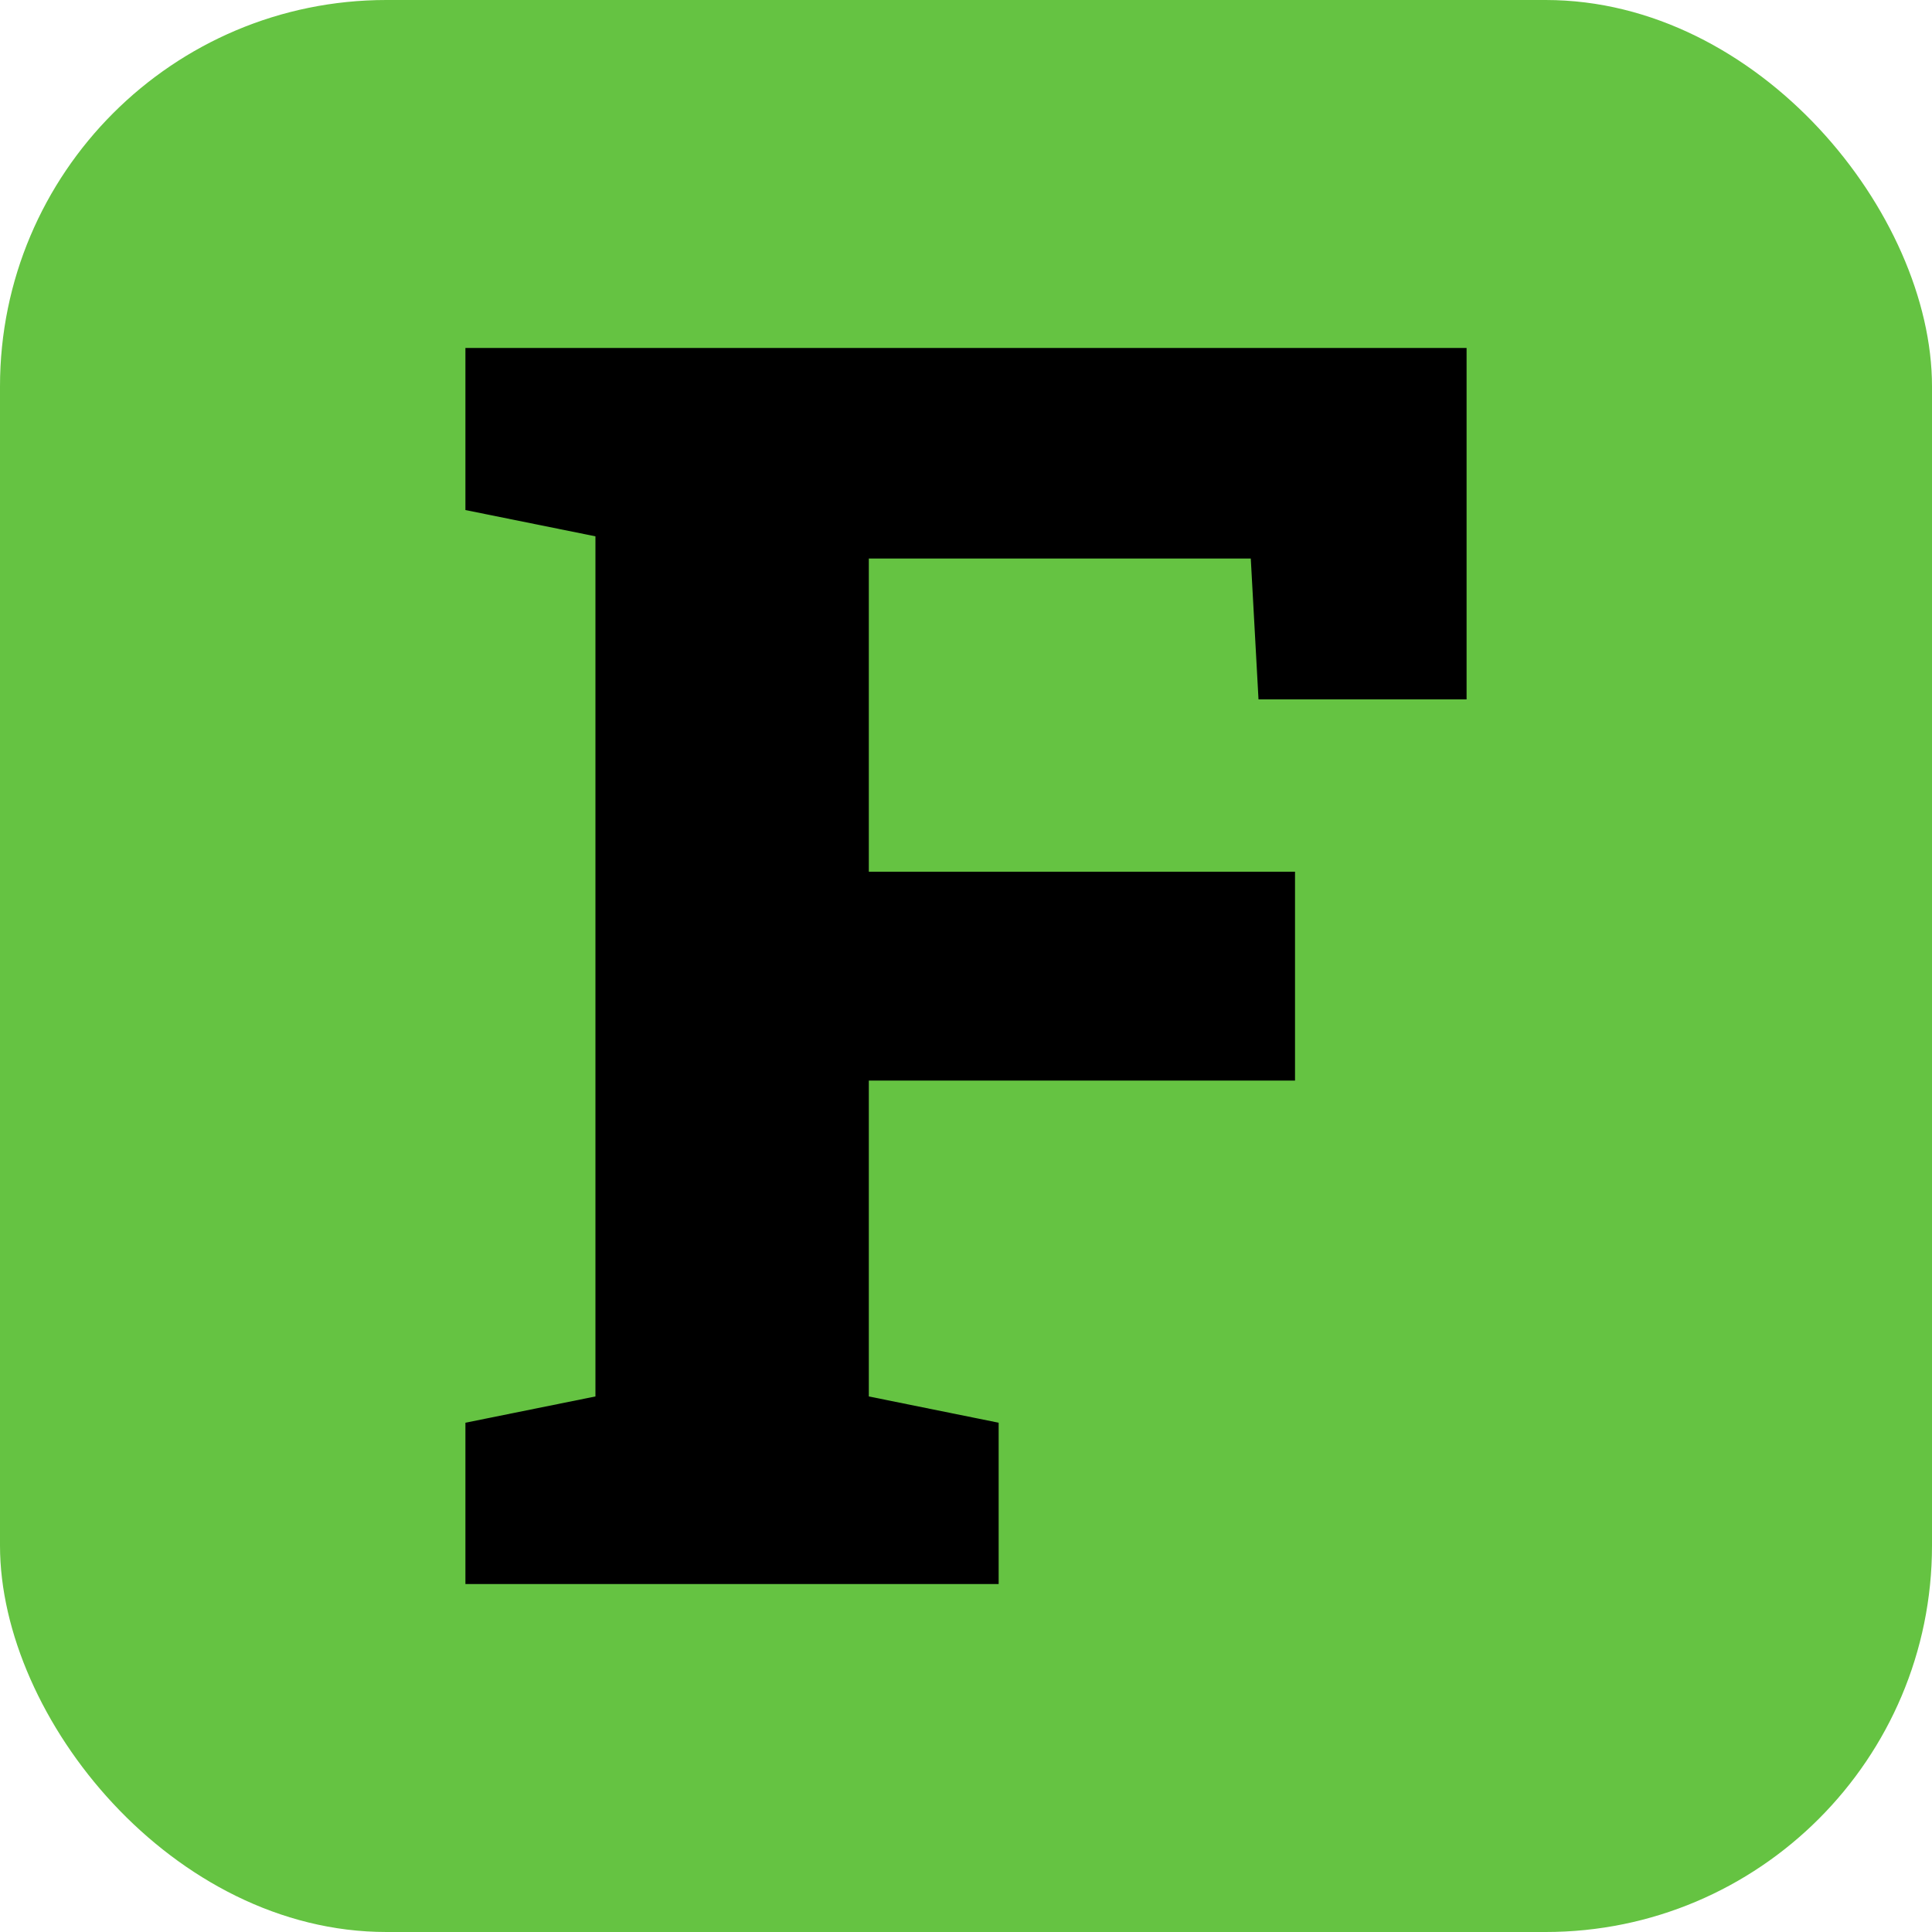
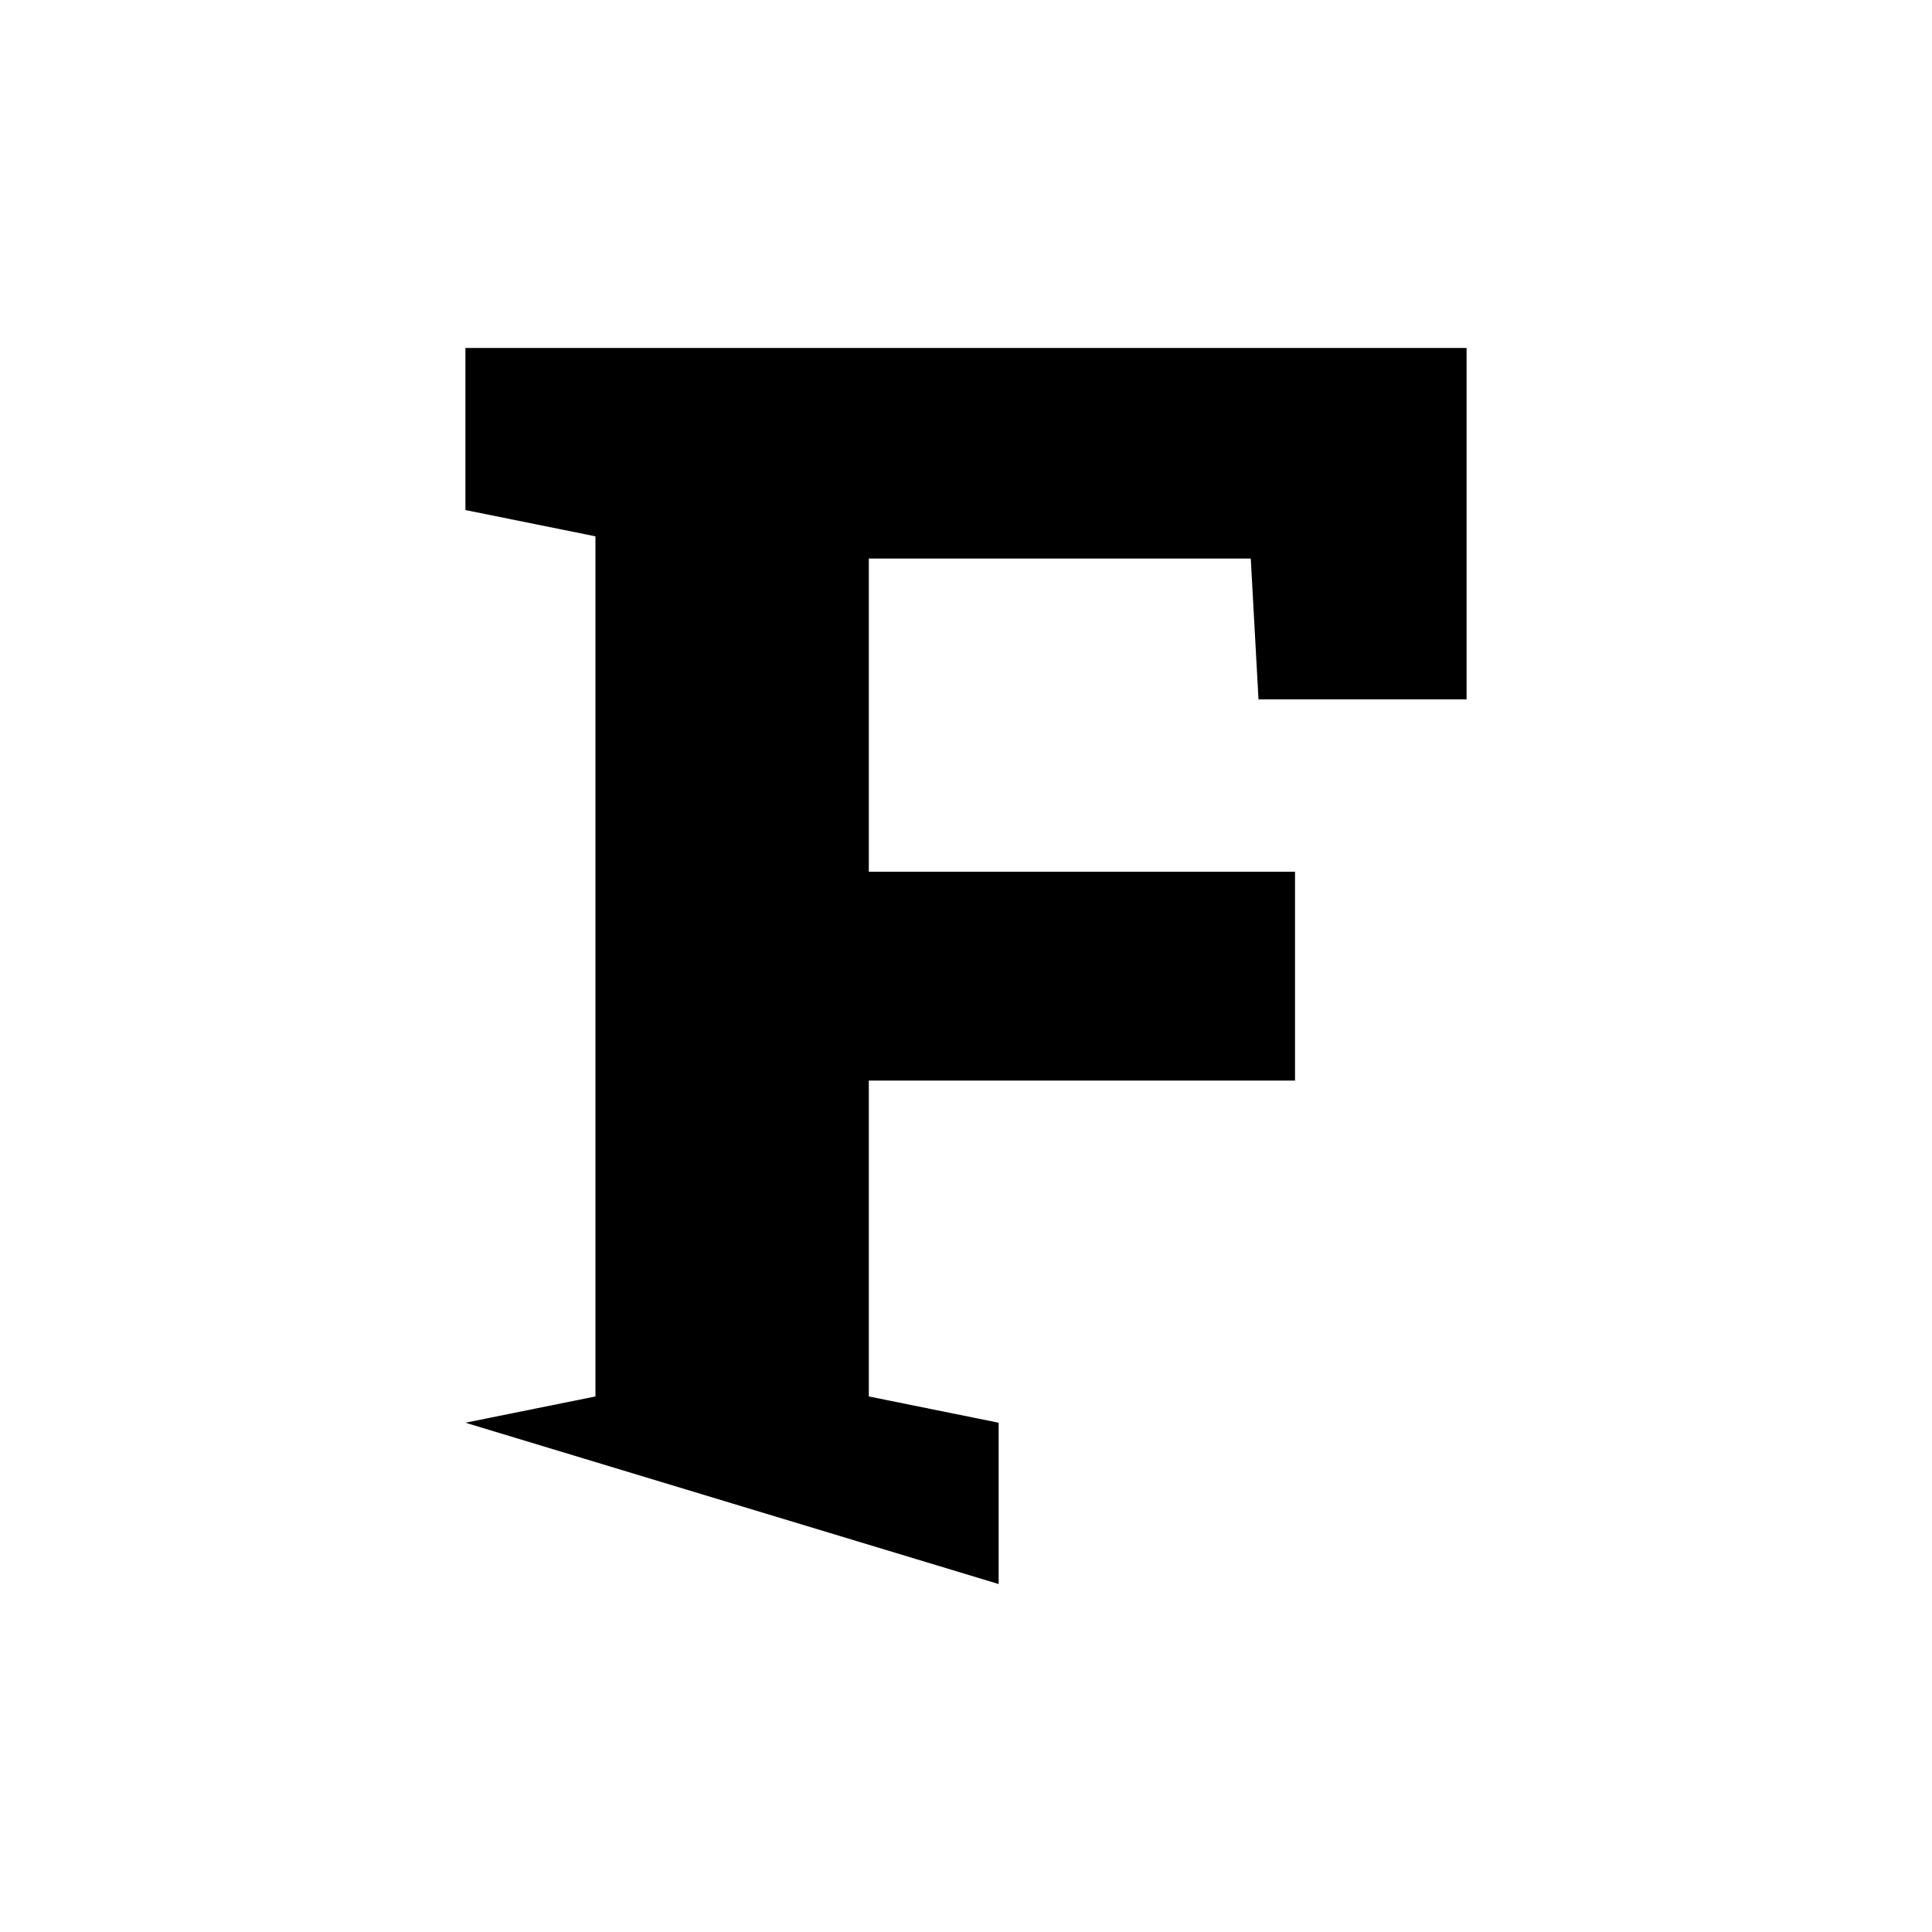
<svg xmlns="http://www.w3.org/2000/svg" width="256" height="256" viewBox="0 0 100 100">
-   <rect width="100" height="100" rx="20" fill="#65c342" />
-   <path d="M51.69 81.99L24.09 81.99L24.09 73.64L30.82 72.28L30.82 27.76L24.09 26.40L24.09 18.01L75.91 18.01L75.91 36.20L65.14 36.20L64.74 28.91L44.97 28.91L44.97 45.12L67.03 45.12L67.03 55.93L44.97 55.93L44.97 72.28L51.69 73.64L51.69 81.99Z" fill="#000000" />
+   <path d="M51.69 81.99L24.09 73.64L30.82 72.28L30.82 27.76L24.09 26.40L24.09 18.01L75.91 18.01L75.91 36.20L65.14 36.20L64.74 28.91L44.97 28.91L44.97 45.12L67.03 45.12L67.03 55.93L44.97 55.93L44.97 72.28L51.69 73.64L51.69 81.99Z" fill="#000000" />
</svg>